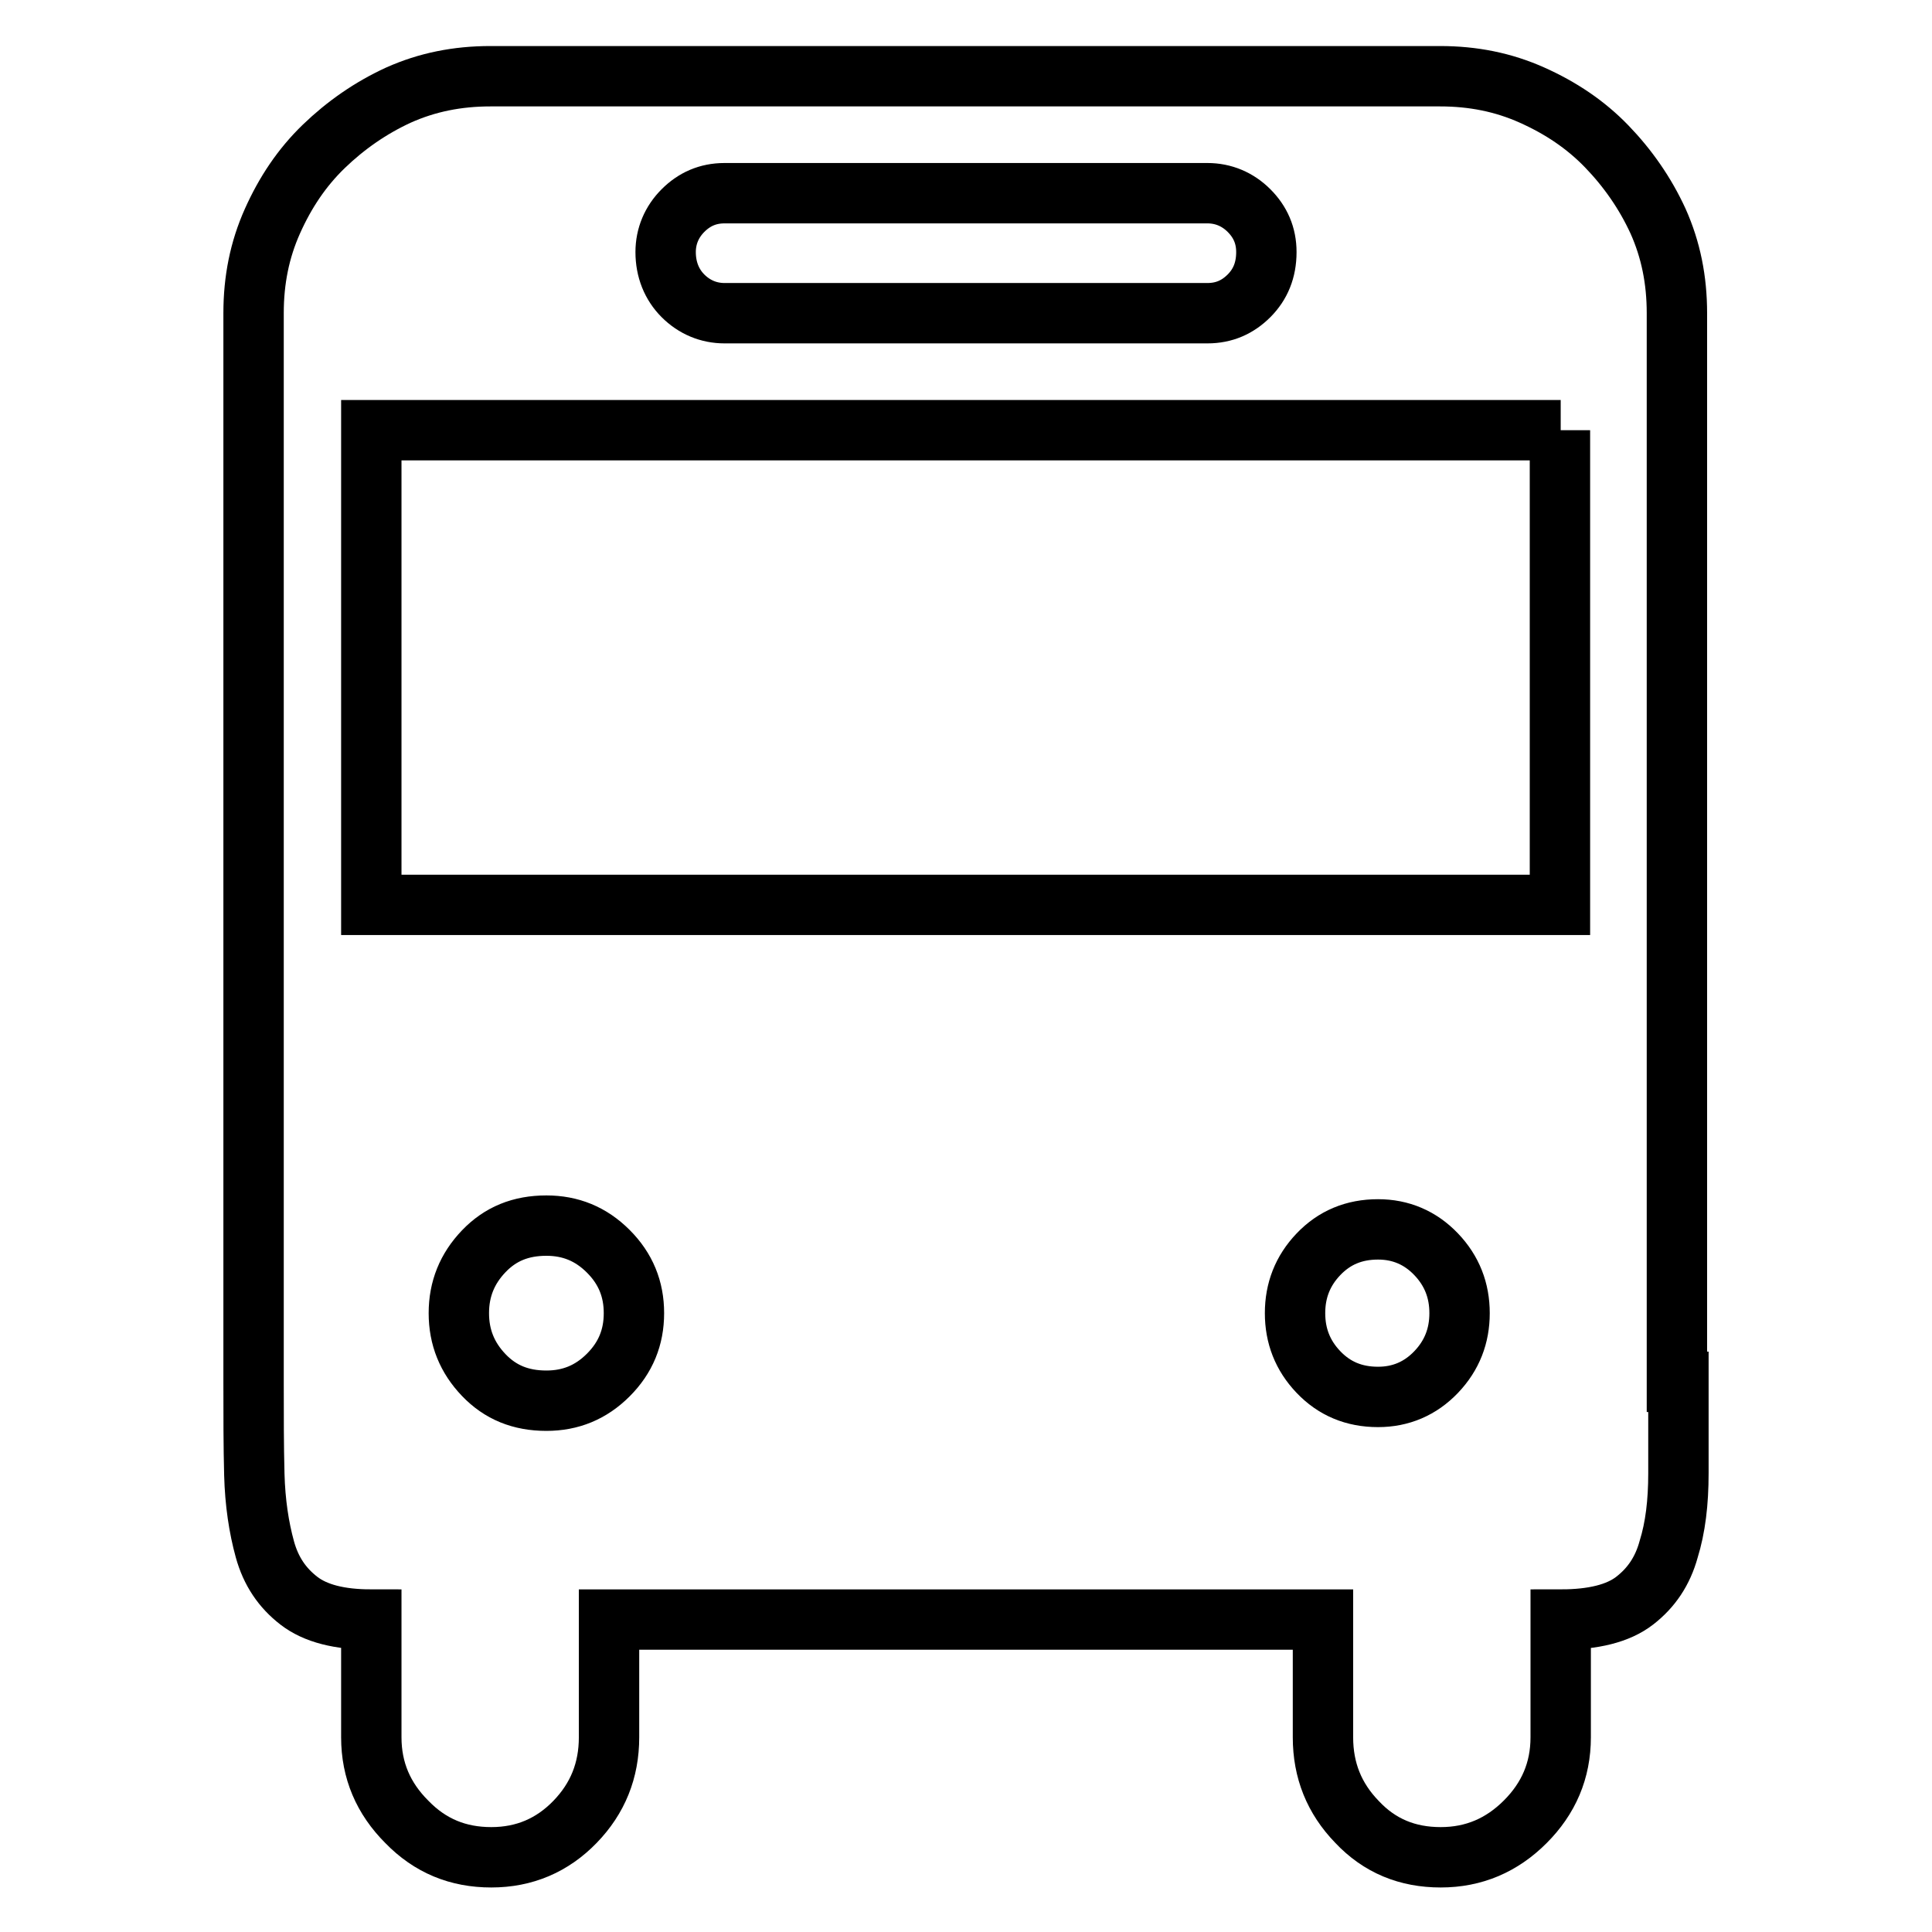
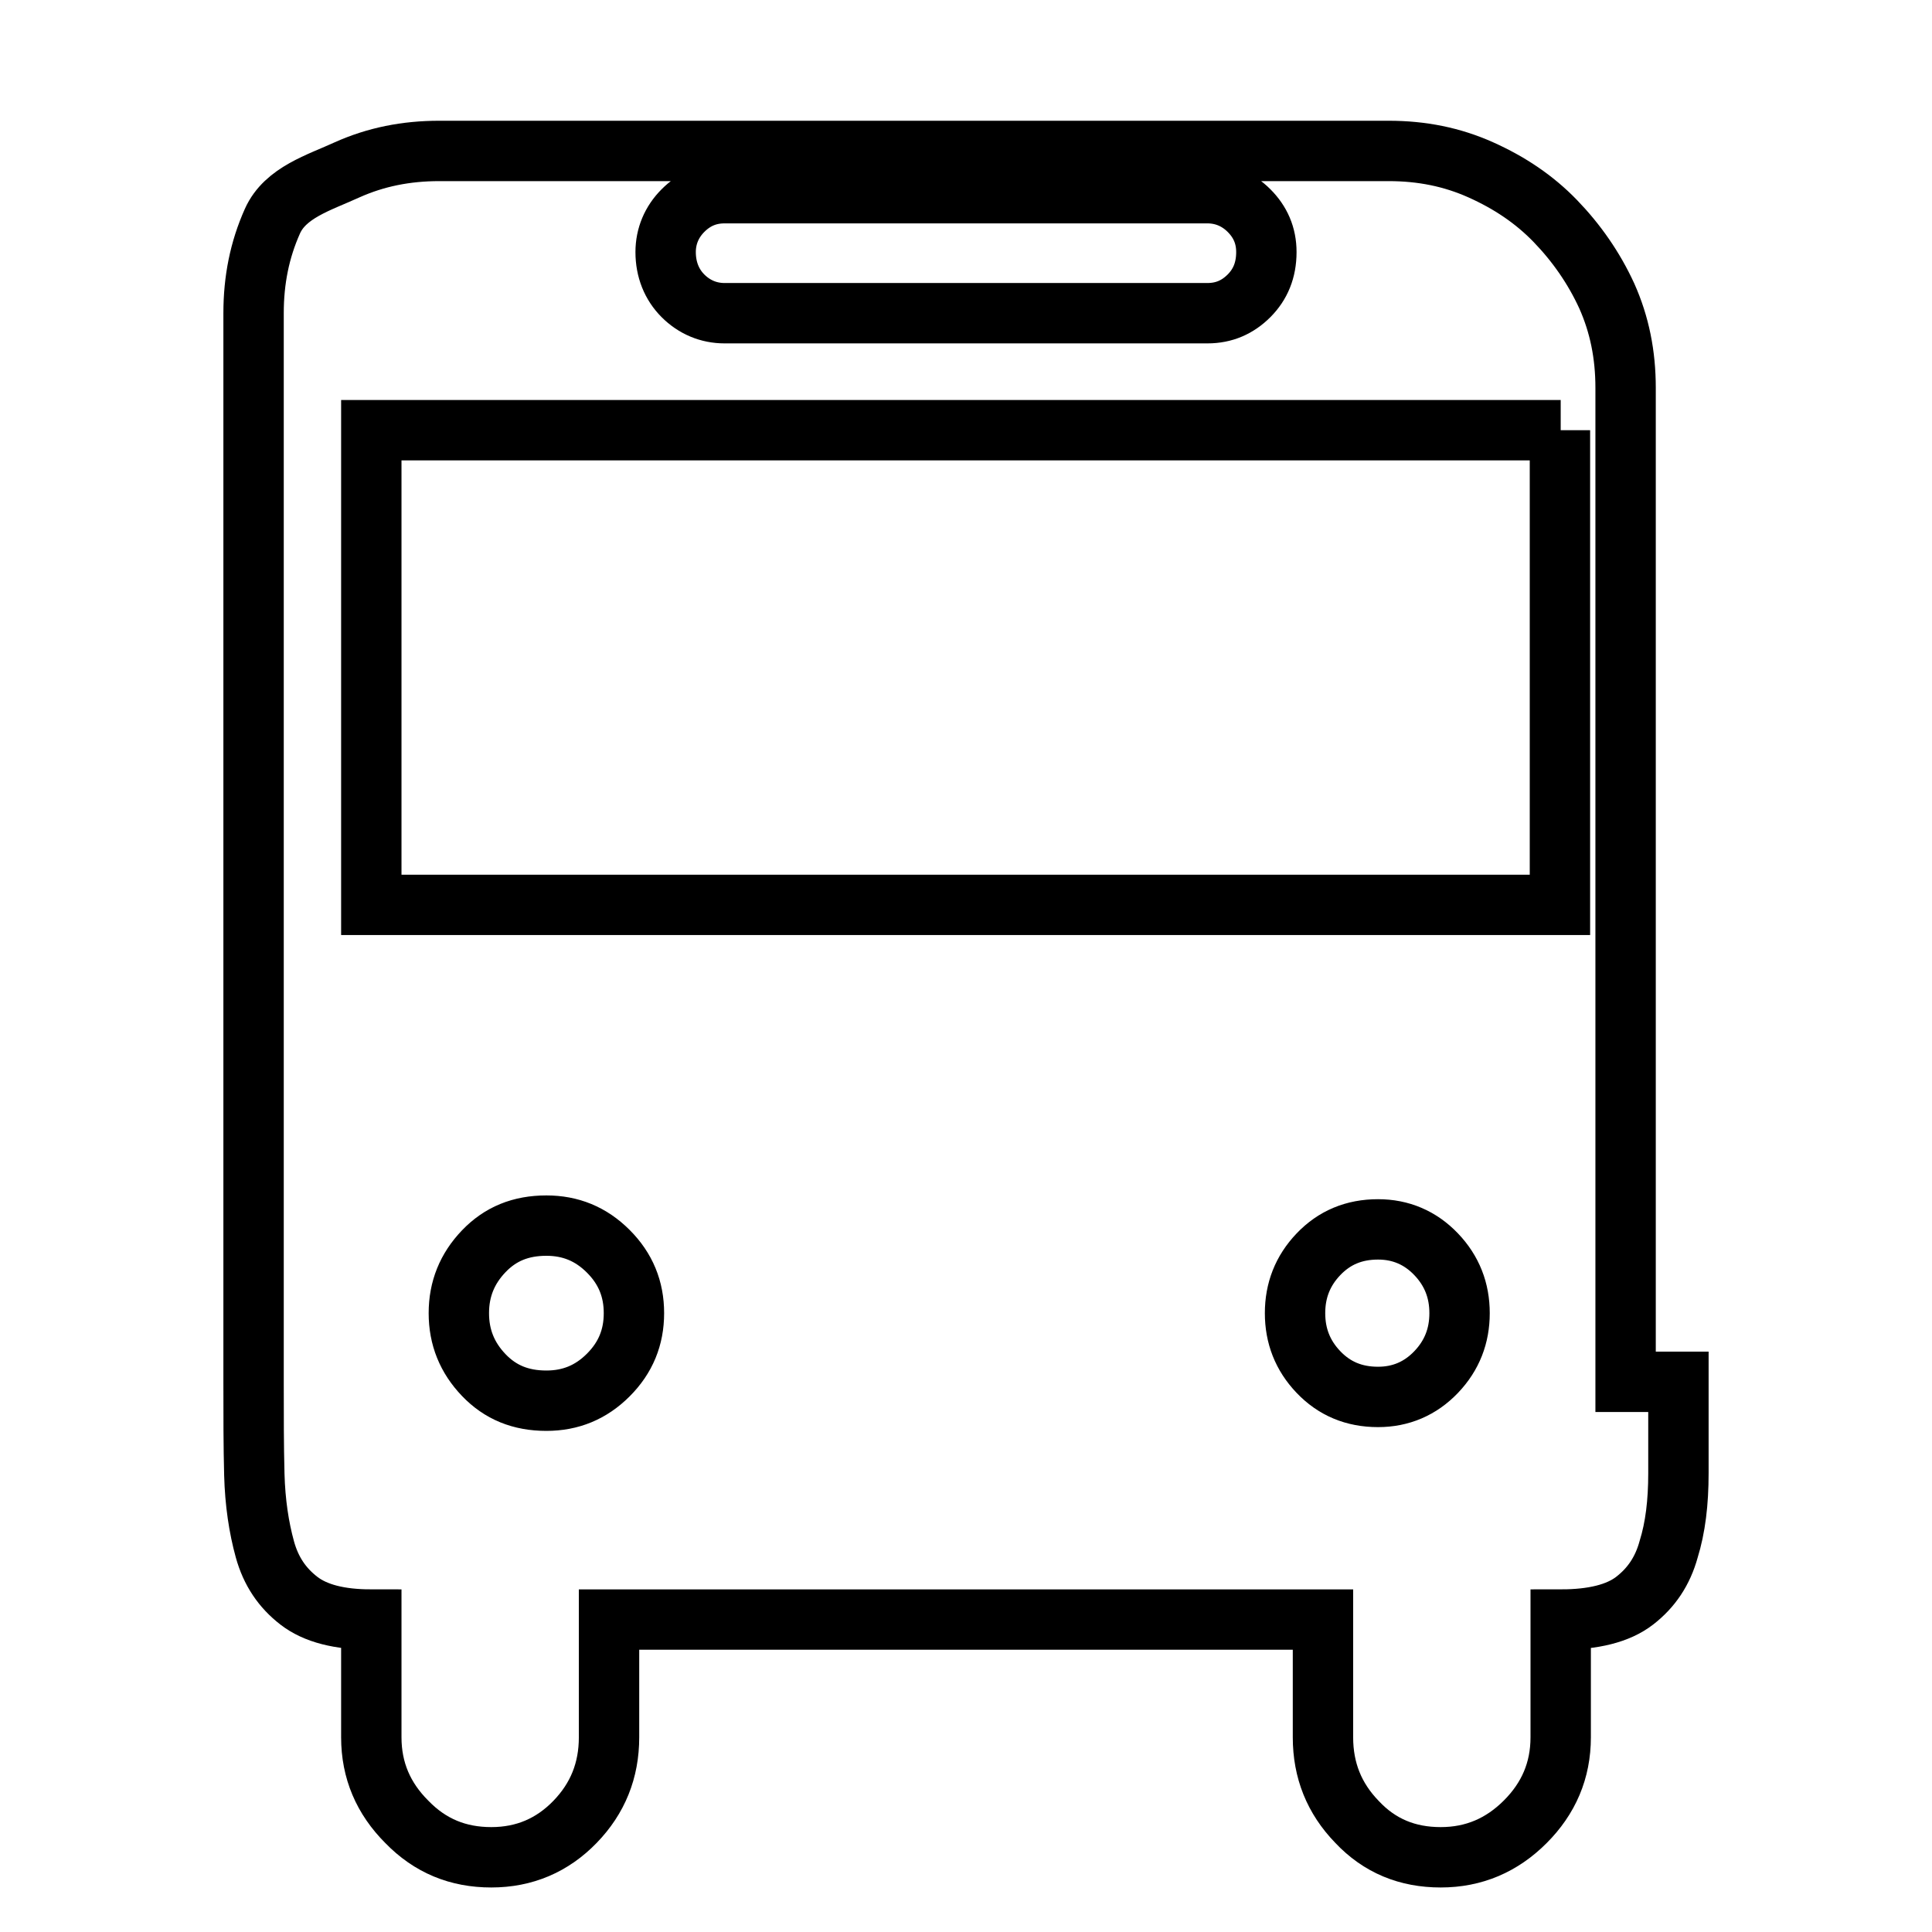
<svg xmlns="http://www.w3.org/2000/svg" version="1.1" x="0px" y="0px" viewBox="0 0 256 256" enable-background="new 0 0 256 256" xml:space="preserve">
  <g>
-     <path stroke-width="8" fill-opacity="0" stroke="#000000" d="M222.4,183.1v12.1c0,3.9-0.4,7.2-1.3,10.1c-0.8,2.9-2.3,5.1-4.5,6.8c-2.2,1.7-5.5,2.5-9.8,2.5v15.6 c0,4.4-1.6,8.1-4.7,11.2c-3.1,3.1-6.8,4.7-11.2,4.7c-4.4,0-8.1-1.5-11.1-4.7c-3-3.1-4.5-6.8-4.5-11.2v-15.6H80.7v15.6 c0,4.4-1.5,8.1-4.5,11.2c-3,3.1-6.7,4.7-11.1,4.7c-4.4,0-8.1-1.5-11.2-4.7c-3.1-3.1-4.7-6.8-4.7-11.2v-15.6c-4.2,0-7.4-0.8-9.6-2.5 c-2.2-1.7-3.7-3.9-4.5-6.8s-1.3-6.2-1.4-9.9c-0.1-3.8-0.1-7.8-0.1-12.2V41.5c0-4.4,0.8-8.4,2.5-12.2c1.7-3.8,3.9-7.1,6.8-9.9 s6.2-5.1,9.9-6.8c3.8-1.7,7.8-2.5,12.2-2.5h125.8c4.4,0,8.4,0.8,12.2,2.5c3.8,1.7,7.1,3.9,9.9,6.8s5.1,6.2,6.8,9.9 c1.7,3.8,2.5,7.8,2.5,12.2V183.1L222.4,183.1z M96,25.6c-2.2,0-4,0.8-5.5,2.3c-1.5,1.5-2.3,3.4-2.3,5.5c0,2.3,0.8,4.3,2.3,5.8 c1.5,1.5,3.4,2.3,5.5,2.3H160c2.2,0,4-0.8,5.5-2.3c1.5-1.5,2.3-3.4,2.3-5.8c0-2.2-0.8-4-2.3-5.5c-1.5-1.5-3.4-2.3-5.5-2.3H96z  M72.4,185.6c3.2,0,5.9-1.1,8.2-3.4c2.3-2.3,3.4-5,3.4-8.2c0-3.2-1.1-5.9-3.4-8.2c-2.3-2.3-5-3.4-8.2-3.4c-3.4,0-6.1,1.1-8.3,3.4 c-2.2,2.3-3.3,5-3.3,8.2c0,3.2,1.1,5.9,3.3,8.2C66.3,184.5,69,185.6,72.4,185.6z M182.6,185.1c3,0,5.6-1.1,7.7-3.3 c2.1-2.2,3.1-4.8,3.1-7.8s-1-5.6-3.1-7.8c-2.1-2.2-4.7-3.3-7.7-3.3c-3.2,0-5.8,1.1-7.9,3.3c-2.1,2.2-3.1,4.8-3.1,7.8s1,5.6,3.1,7.8 C176.8,184,179.4,185.1,182.6,185.1L182.6,185.1z M206.8,57H49.2v62.9h157.5V57L206.8,57z" />
+     <path stroke-width="8" fill-opacity="0" stroke="#000000" d="M222.4,183.1v12.1c0,3.9-0.4,7.2-1.3,10.1c-0.8,2.9-2.3,5.1-4.5,6.8c-2.2,1.7-5.5,2.5-9.8,2.5v15.6 c0,4.4-1.6,8.1-4.7,11.2c-3.1,3.1-6.8,4.7-11.2,4.7c-4.4,0-8.1-1.5-11.1-4.7c-3-3.1-4.5-6.8-4.5-11.2v-15.6H80.7v15.6 c0,4.4-1.5,8.1-4.5,11.2c-3,3.1-6.7,4.7-11.1,4.7c-4.4,0-8.1-1.5-11.2-4.7c-3.1-3.1-4.7-6.8-4.7-11.2v-15.6c-4.2,0-7.4-0.8-9.6-2.5 c-2.2-1.7-3.7-3.9-4.5-6.8s-1.3-6.2-1.4-9.9c-0.1-3.8-0.1-7.8-0.1-12.2V41.5c0-4.4,0.8-8.4,2.5-12.2s6.2-5.1,9.9-6.8c3.8-1.7,7.8-2.5,12.2-2.5h125.8c4.4,0,8.4,0.8,12.2,2.5c3.8,1.7,7.1,3.9,9.9,6.8s5.1,6.2,6.8,9.9 c1.7,3.8,2.5,7.8,2.5,12.2V183.1L222.4,183.1z M96,25.6c-2.2,0-4,0.8-5.5,2.3c-1.5,1.5-2.3,3.4-2.3,5.5c0,2.3,0.8,4.3,2.3,5.8 c1.5,1.5,3.4,2.3,5.5,2.3H160c2.2,0,4-0.8,5.5-2.3c1.5-1.5,2.3-3.4,2.3-5.8c0-2.2-0.8-4-2.3-5.5c-1.5-1.5-3.4-2.3-5.5-2.3H96z  M72.4,185.6c3.2,0,5.9-1.1,8.2-3.4c2.3-2.3,3.4-5,3.4-8.2c0-3.2-1.1-5.9-3.4-8.2c-2.3-2.3-5-3.4-8.2-3.4c-3.4,0-6.1,1.1-8.3,3.4 c-2.2,2.3-3.3,5-3.3,8.2c0,3.2,1.1,5.9,3.3,8.2C66.3,184.5,69,185.6,72.4,185.6z M182.6,185.1c3,0,5.6-1.1,7.7-3.3 c2.1-2.2,3.1-4.8,3.1-7.8s-1-5.6-3.1-7.8c-2.1-2.2-4.7-3.3-7.7-3.3c-3.2,0-5.8,1.1-7.9,3.3c-2.1,2.2-3.1,4.8-3.1,7.8s1,5.6,3.1,7.8 C176.8,184,179.4,185.1,182.6,185.1L182.6,185.1z M206.8,57H49.2v62.9h157.5V57L206.8,57z" />
  </g>
</svg>